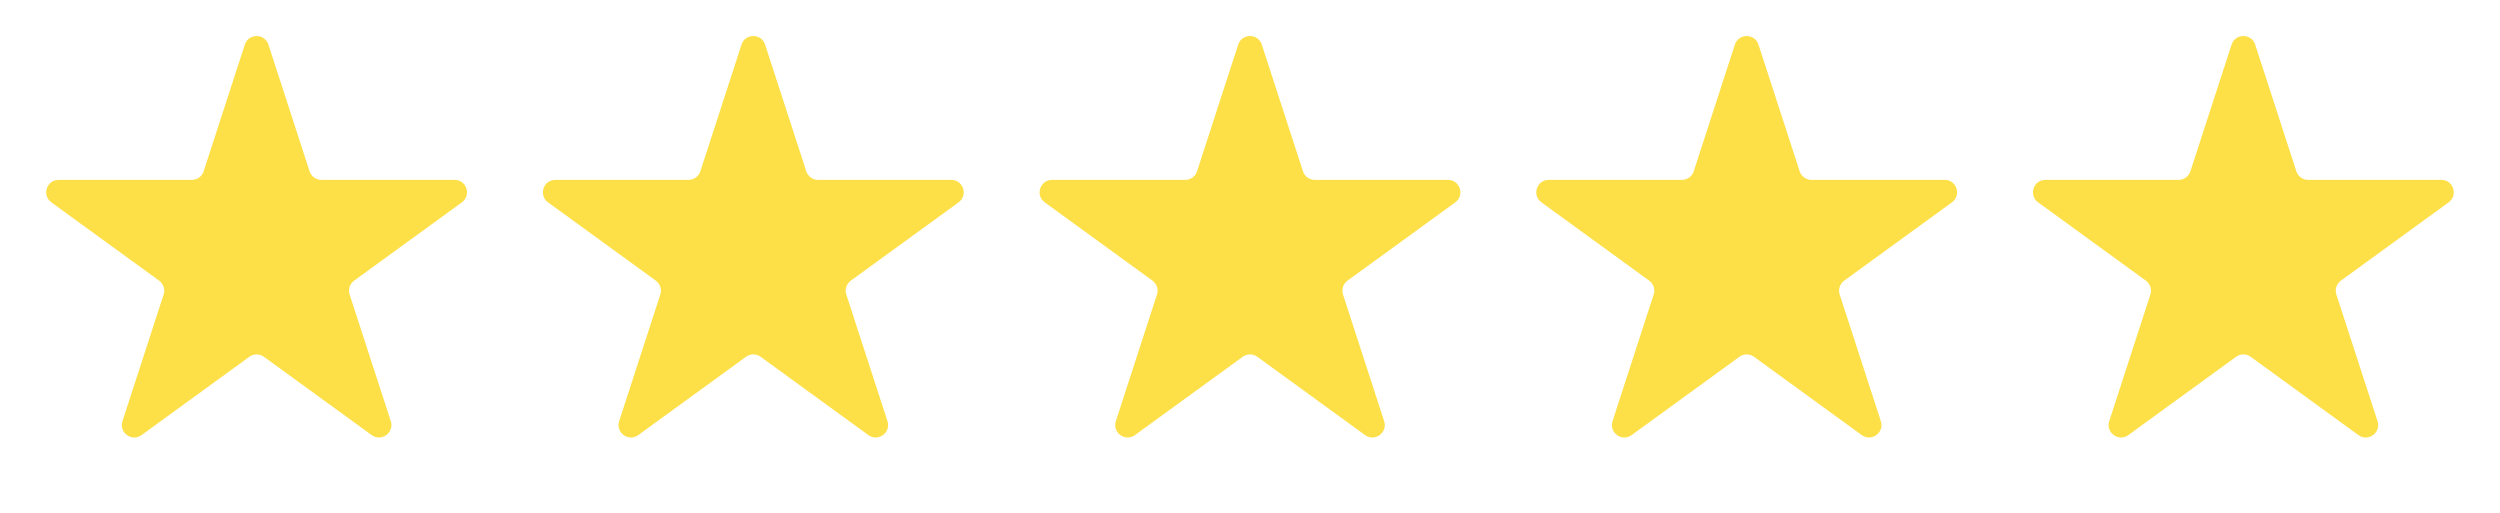
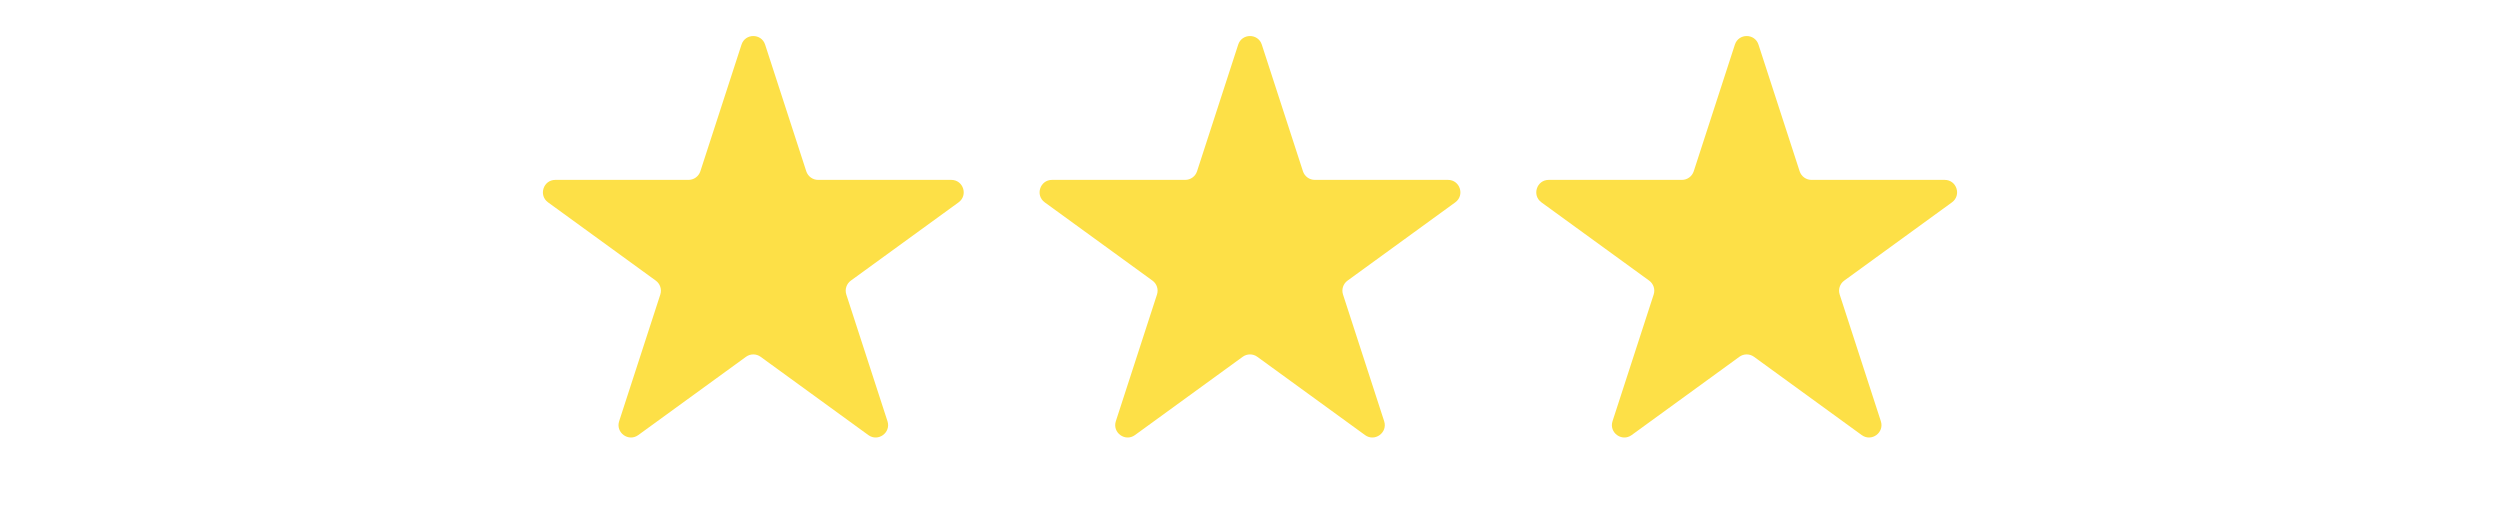
<svg xmlns="http://www.w3.org/2000/svg" width="151" height="31" viewBox="0 0 151 31" fill="none">
-   <path d="M14.787 2.695C15.011 2.004 15.989 2.004 16.213 2.695L18.699 10.347C18.8 10.655 19.088 10.865 19.413 10.865H27.458C28.184 10.865 28.486 11.794 27.898 12.222L21.39 16.95C21.127 17.141 21.017 17.48 21.117 17.789L23.604 25.44C23.828 26.131 23.037 26.706 22.449 26.279L15.941 21.55C15.678 21.359 15.322 21.359 15.059 21.55L8.551 26.279C7.963 26.706 7.172 26.131 7.397 25.44L9.883 17.789C9.983 17.48 9.873 17.141 9.61 16.95L3.102 12.222C2.514 11.794 2.816 10.865 3.542 10.865H11.587C11.912 10.865 12.2 10.655 12.301 10.347L14.787 2.695Z" fill="#FDE047" />
  <path d="M44.787 2.695C45.011 2.004 45.989 2.004 46.213 2.695L48.699 10.347C48.8 10.655 49.088 10.865 49.413 10.865H57.458C58.184 10.865 58.486 11.794 57.898 12.222L51.39 16.95C51.127 17.141 51.017 17.48 51.117 17.789L53.603 25.44C53.828 26.131 53.037 26.706 52.449 26.279L45.941 21.55C45.678 21.359 45.322 21.359 45.059 21.55L38.551 26.279C37.963 26.706 37.172 26.131 37.397 25.44L39.883 17.789C39.983 17.48 39.873 17.141 39.61 16.95L33.102 12.222C32.514 11.794 32.816 10.865 33.542 10.865H41.587C41.912 10.865 42.2 10.655 42.301 10.347L44.787 2.695Z" fill="#FDE047" />
  <path d="M74.787 2.695C75.011 2.004 75.989 2.004 76.213 2.695L78.699 10.347C78.8 10.655 79.088 10.865 79.413 10.865H87.458C88.184 10.865 88.486 11.794 87.898 12.222L81.39 16.95C81.127 17.141 81.017 17.48 81.118 17.789L83.603 25.44C83.828 26.131 83.037 26.706 82.449 26.279L75.941 21.55C75.678 21.359 75.322 21.359 75.059 21.55L68.551 26.279C67.963 26.706 67.172 26.131 67.397 25.44L69.882 17.789C69.983 17.48 69.873 17.141 69.61 16.95L63.102 12.222C62.514 11.794 62.816 10.865 63.542 10.865H71.587C71.912 10.865 72.2 10.655 72.301 10.347L74.787 2.695Z" fill="#FDE047" />
  <path d="M104.787 2.695C105.011 2.004 105.989 2.004 106.213 2.695L108.699 10.347C108.8 10.655 109.088 10.865 109.413 10.865H117.458C118.184 10.865 118.486 11.794 117.898 12.222L111.39 16.95C111.127 17.141 111.017 17.48 111.117 17.789L113.603 25.44C113.828 26.131 113.037 26.706 112.449 26.279L105.941 21.55C105.678 21.359 105.322 21.359 105.059 21.55L98.551 26.279C97.963 26.706 97.172 26.131 97.397 25.44L99.882 17.789C99.983 17.48 99.873 17.141 99.61 16.95L93.102 12.222C92.514 11.794 92.816 10.865 93.542 10.865H101.587C101.912 10.865 102.2 10.655 102.301 10.347L104.787 2.695Z" fill="#FDE047" />
-   <path d="M134.787 2.695C135.011 2.004 135.989 2.004 136.213 2.695L138.699 10.347C138.8 10.655 139.088 10.865 139.413 10.865H147.458C148.184 10.865 148.486 11.794 147.898 12.222L141.39 16.95C141.127 17.141 141.017 17.48 141.117 17.789L143.603 25.44C143.828 26.131 143.037 26.706 142.449 26.279L135.941 21.55C135.678 21.359 135.322 21.359 135.059 21.55L128.551 26.279C127.963 26.706 127.172 26.131 127.397 25.44L129.883 17.789C129.983 17.48 129.873 17.141 129.61 16.95L123.102 12.222C122.514 11.794 122.816 10.865 123.542 10.865H131.587C131.912 10.865 132.2 10.655 132.301 10.347L134.787 2.695Z" fill="#FDE047" />
</svg>